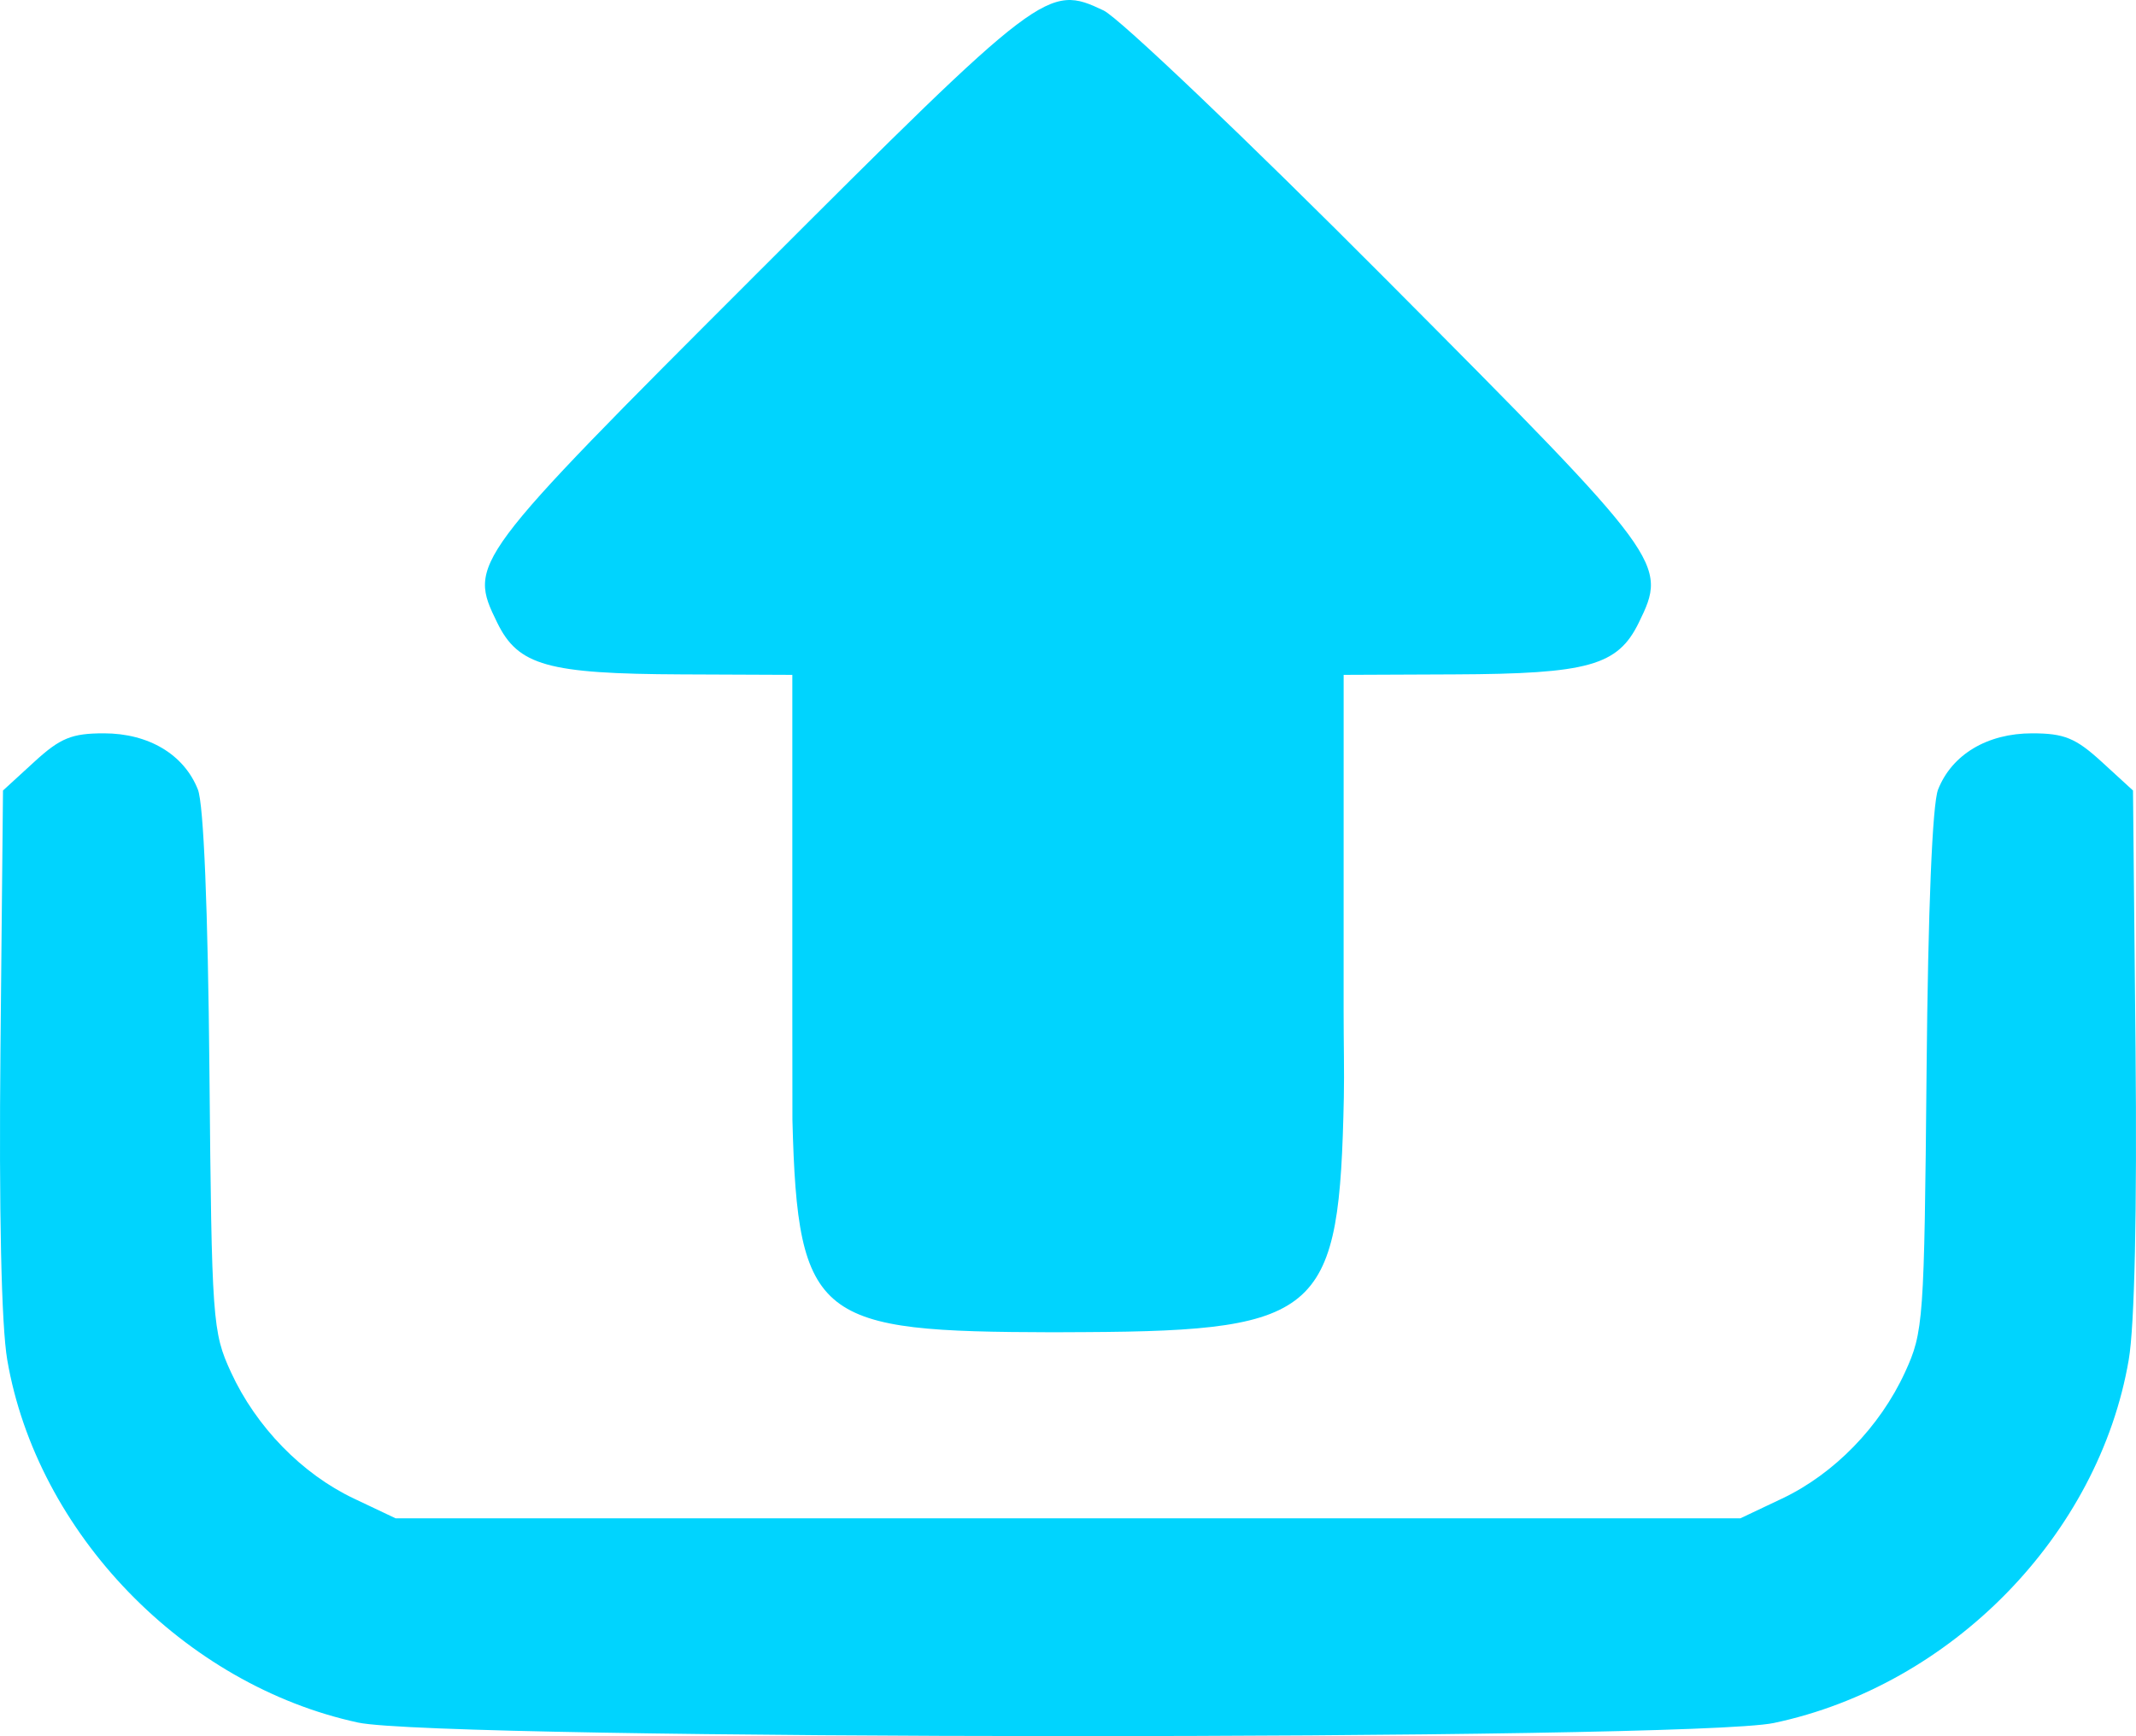
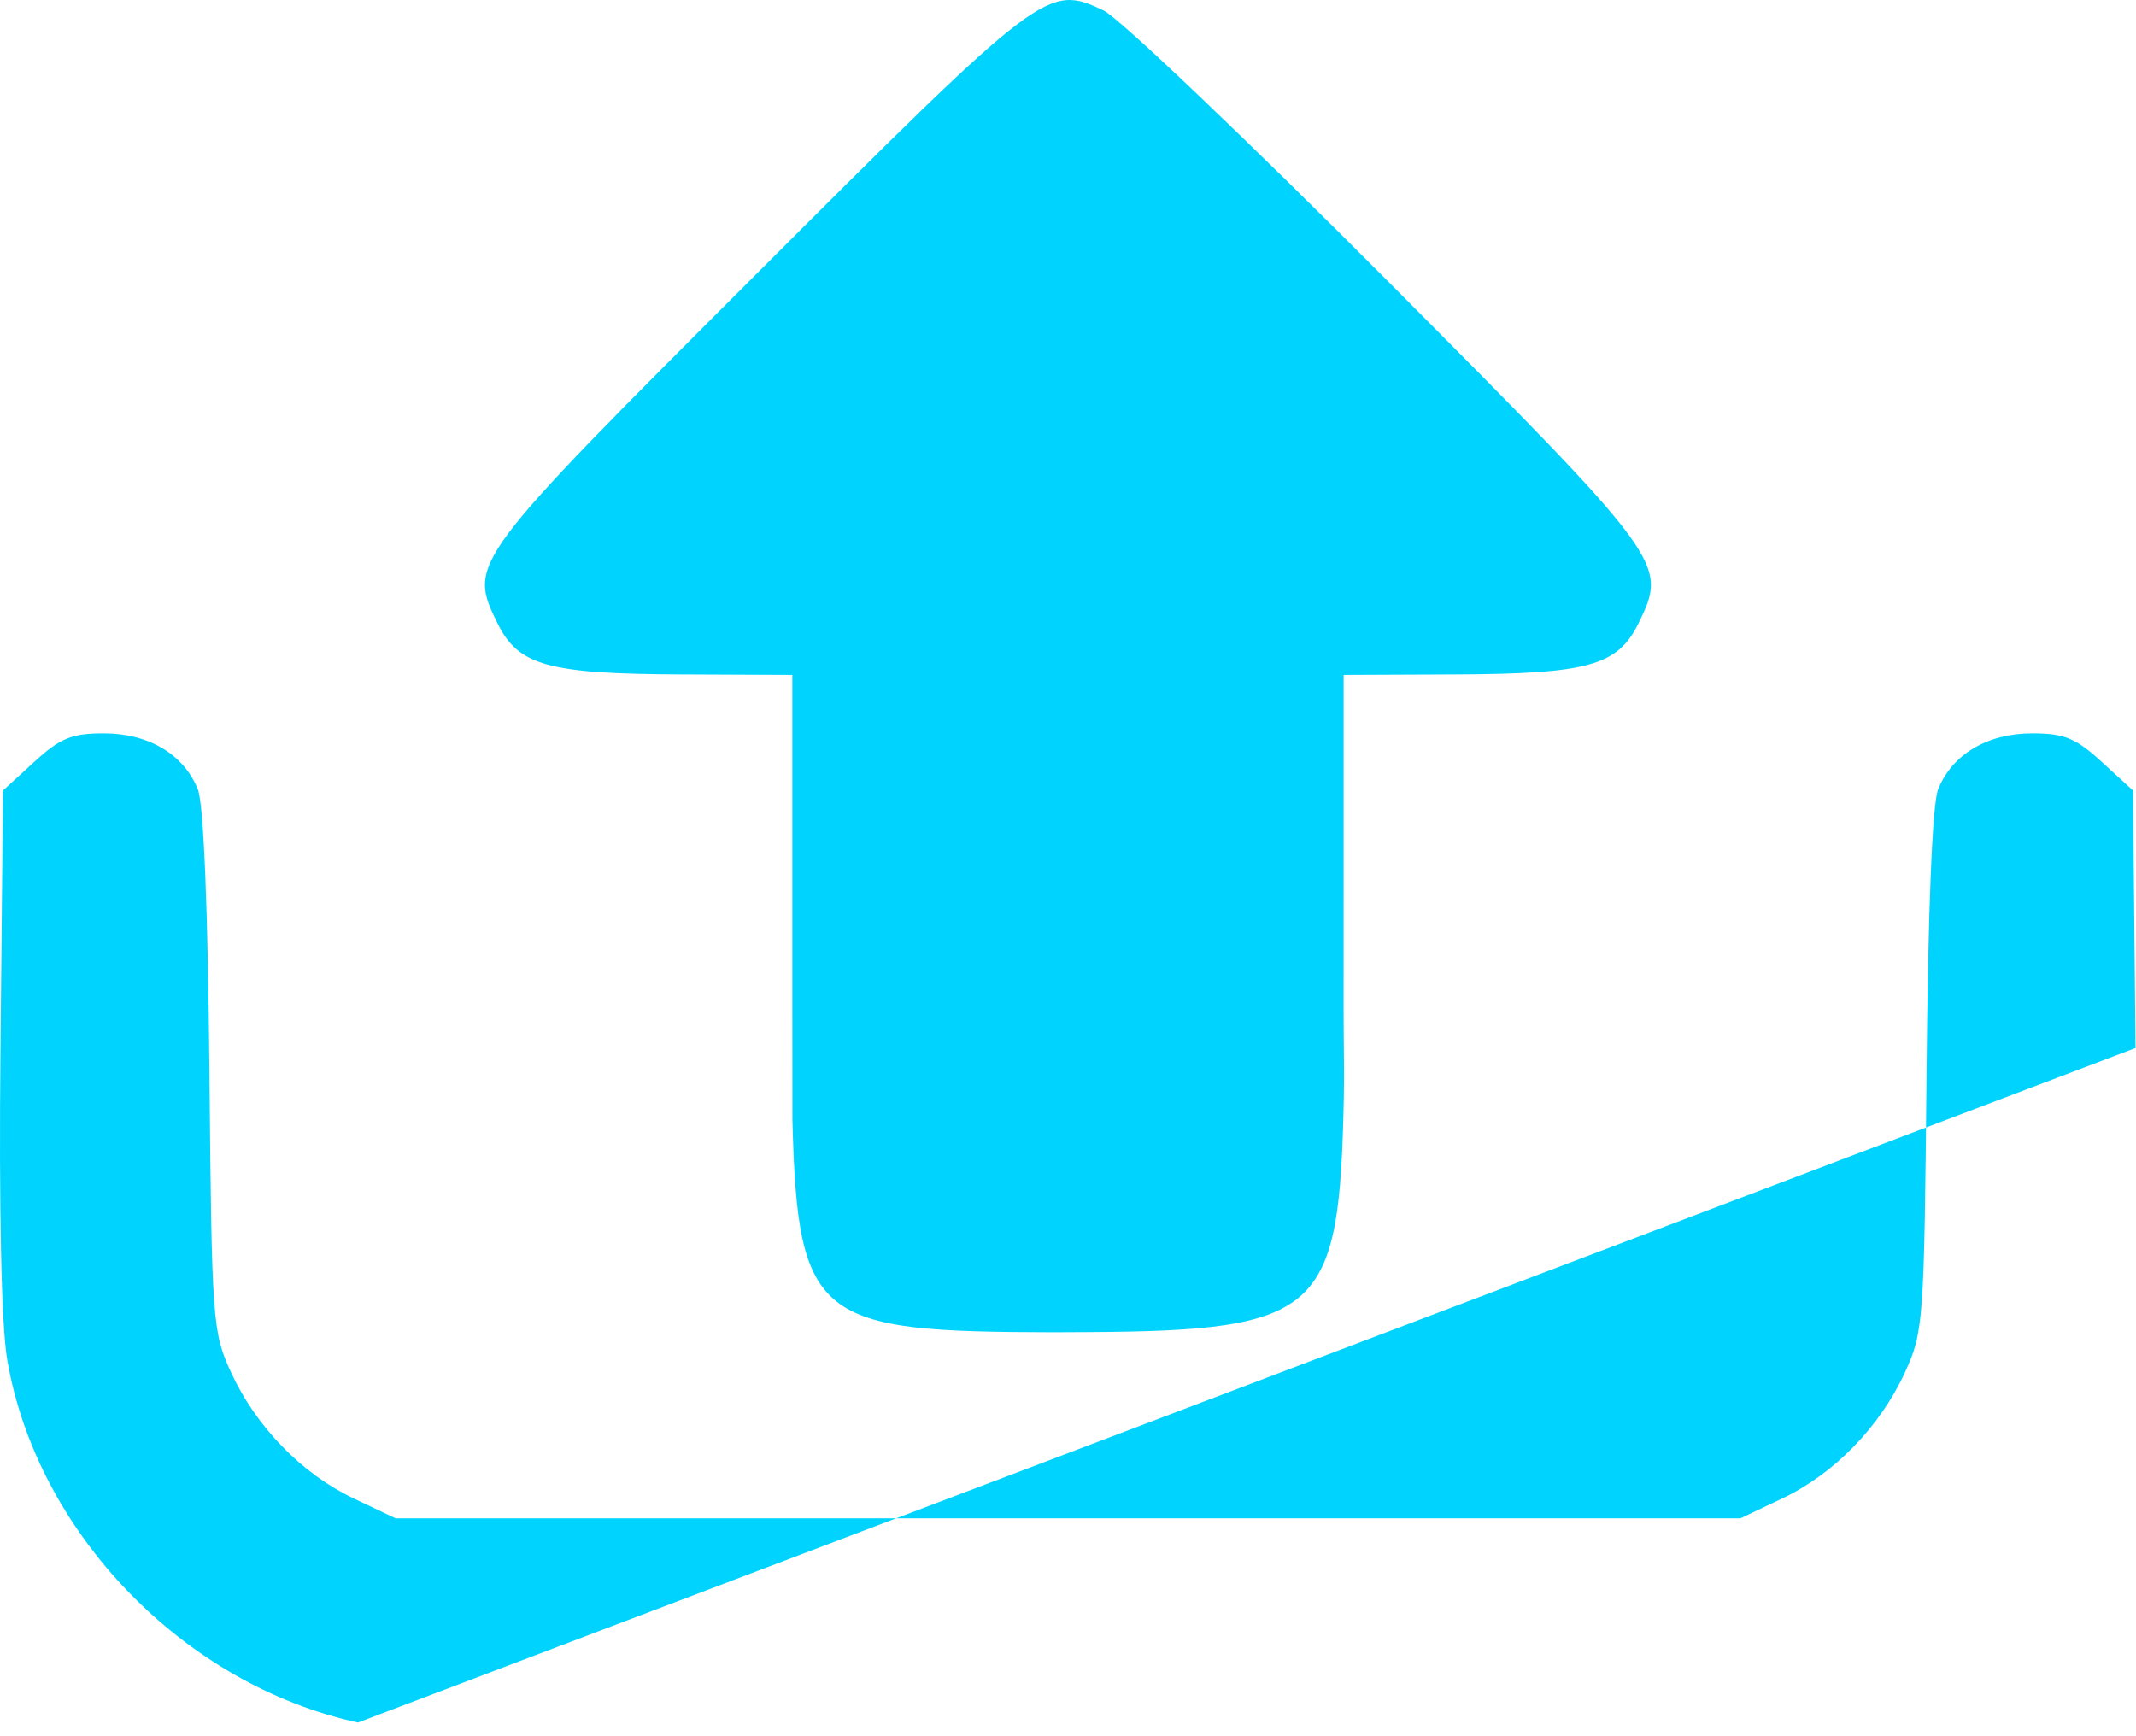
<svg xmlns="http://www.w3.org/2000/svg" xml:space="preserve" width="255.714" height="207.859" viewBox="0 0 67.658 54.996">
-   <path d="M84.403 194.253c-5.516-1.195-10.17-6.01-11.11-11.492-.186-1.088-.265-4.718-.214-9.876l.08-8.157.988-.905c.826-.757 1.188-.906 2.208-.906 1.418 0 2.538.67 2.977 1.78.183.46.319 3.781.366 8.936.072 7.916.096 8.248.683 9.525.795 1.727 2.244 3.217 3.89 3.998l1.323.627h42.598l1.323-.627c1.645-.78 3.095-2.27 3.89-3.998.586-1.277.61-1.61.683-9.525.047-5.155.183-8.475.365-8.937.44-1.11 1.56-1.779 2.978-1.779 1.02 0 1.381.149 2.208.906l.988.905.08 8.157c.05 5.158-.029 8.788-.215 9.876-.95 5.548-5.612 10.32-11.242 11.506-2.67.564-42.239.55-44.847-.014zm13.761-19.09s-.003-2.134-.003-3.501v-10.597l-3.505-.015c-4.25-.018-5.178-.278-5.842-1.637-.928-1.898-.89-1.949 8.25-11.088 9.03-9.03 9.184-9.147 10.957-8.306.488.232 4.529 4.08 8.978 8.55 8.83 8.873 8.893 8.96 7.973 10.844-.665 1.36-1.592 1.62-5.842 1.637l-3.506.015-.001 10.65c0 1.009.024 1.917.007 2.735-.142 6.798-.667 7.397-8.196 7.435-.344.002-.685.006-1.021.005-7.425-.019-8.086-.329-8.249-6.727z" style="fill:#00d4fe;fill-opacity:1" transform="translate(-73.064 -139.687)" />
+   <path d="M84.403 194.253c-5.516-1.195-10.17-6.01-11.11-11.492-.186-1.088-.265-4.718-.214-9.876l.08-8.157.988-.905c.826-.757 1.188-.906 2.208-.906 1.418 0 2.538.67 2.977 1.78.183.46.319 3.781.366 8.936.072 7.916.096 8.248.683 9.525.795 1.727 2.244 3.217 3.89 3.998l1.323.627h42.598l1.323-.627c1.645-.78 3.095-2.27 3.89-3.998.586-1.277.61-1.61.683-9.525.047-5.155.183-8.475.365-8.937.44-1.11 1.56-1.779 2.978-1.779 1.02 0 1.381.149 2.208.906l.988.905.08 8.157zm13.761-19.09s-.003-2.134-.003-3.501v-10.597l-3.505-.015c-4.25-.018-5.178-.278-5.842-1.637-.928-1.898-.89-1.949 8.25-11.088 9.03-9.03 9.184-9.147 10.957-8.306.488.232 4.529 4.08 8.978 8.55 8.83 8.873 8.893 8.96 7.973 10.844-.665 1.36-1.592 1.62-5.842 1.637l-3.506.015-.001 10.65c0 1.009.024 1.917.007 2.735-.142 6.798-.667 7.397-8.196 7.435-.344.002-.685.006-1.021.005-7.425-.019-8.086-.329-8.249-6.727z" style="fill:#00d4fe;fill-opacity:1" transform="translate(-73.064 -139.687)" />
</svg>